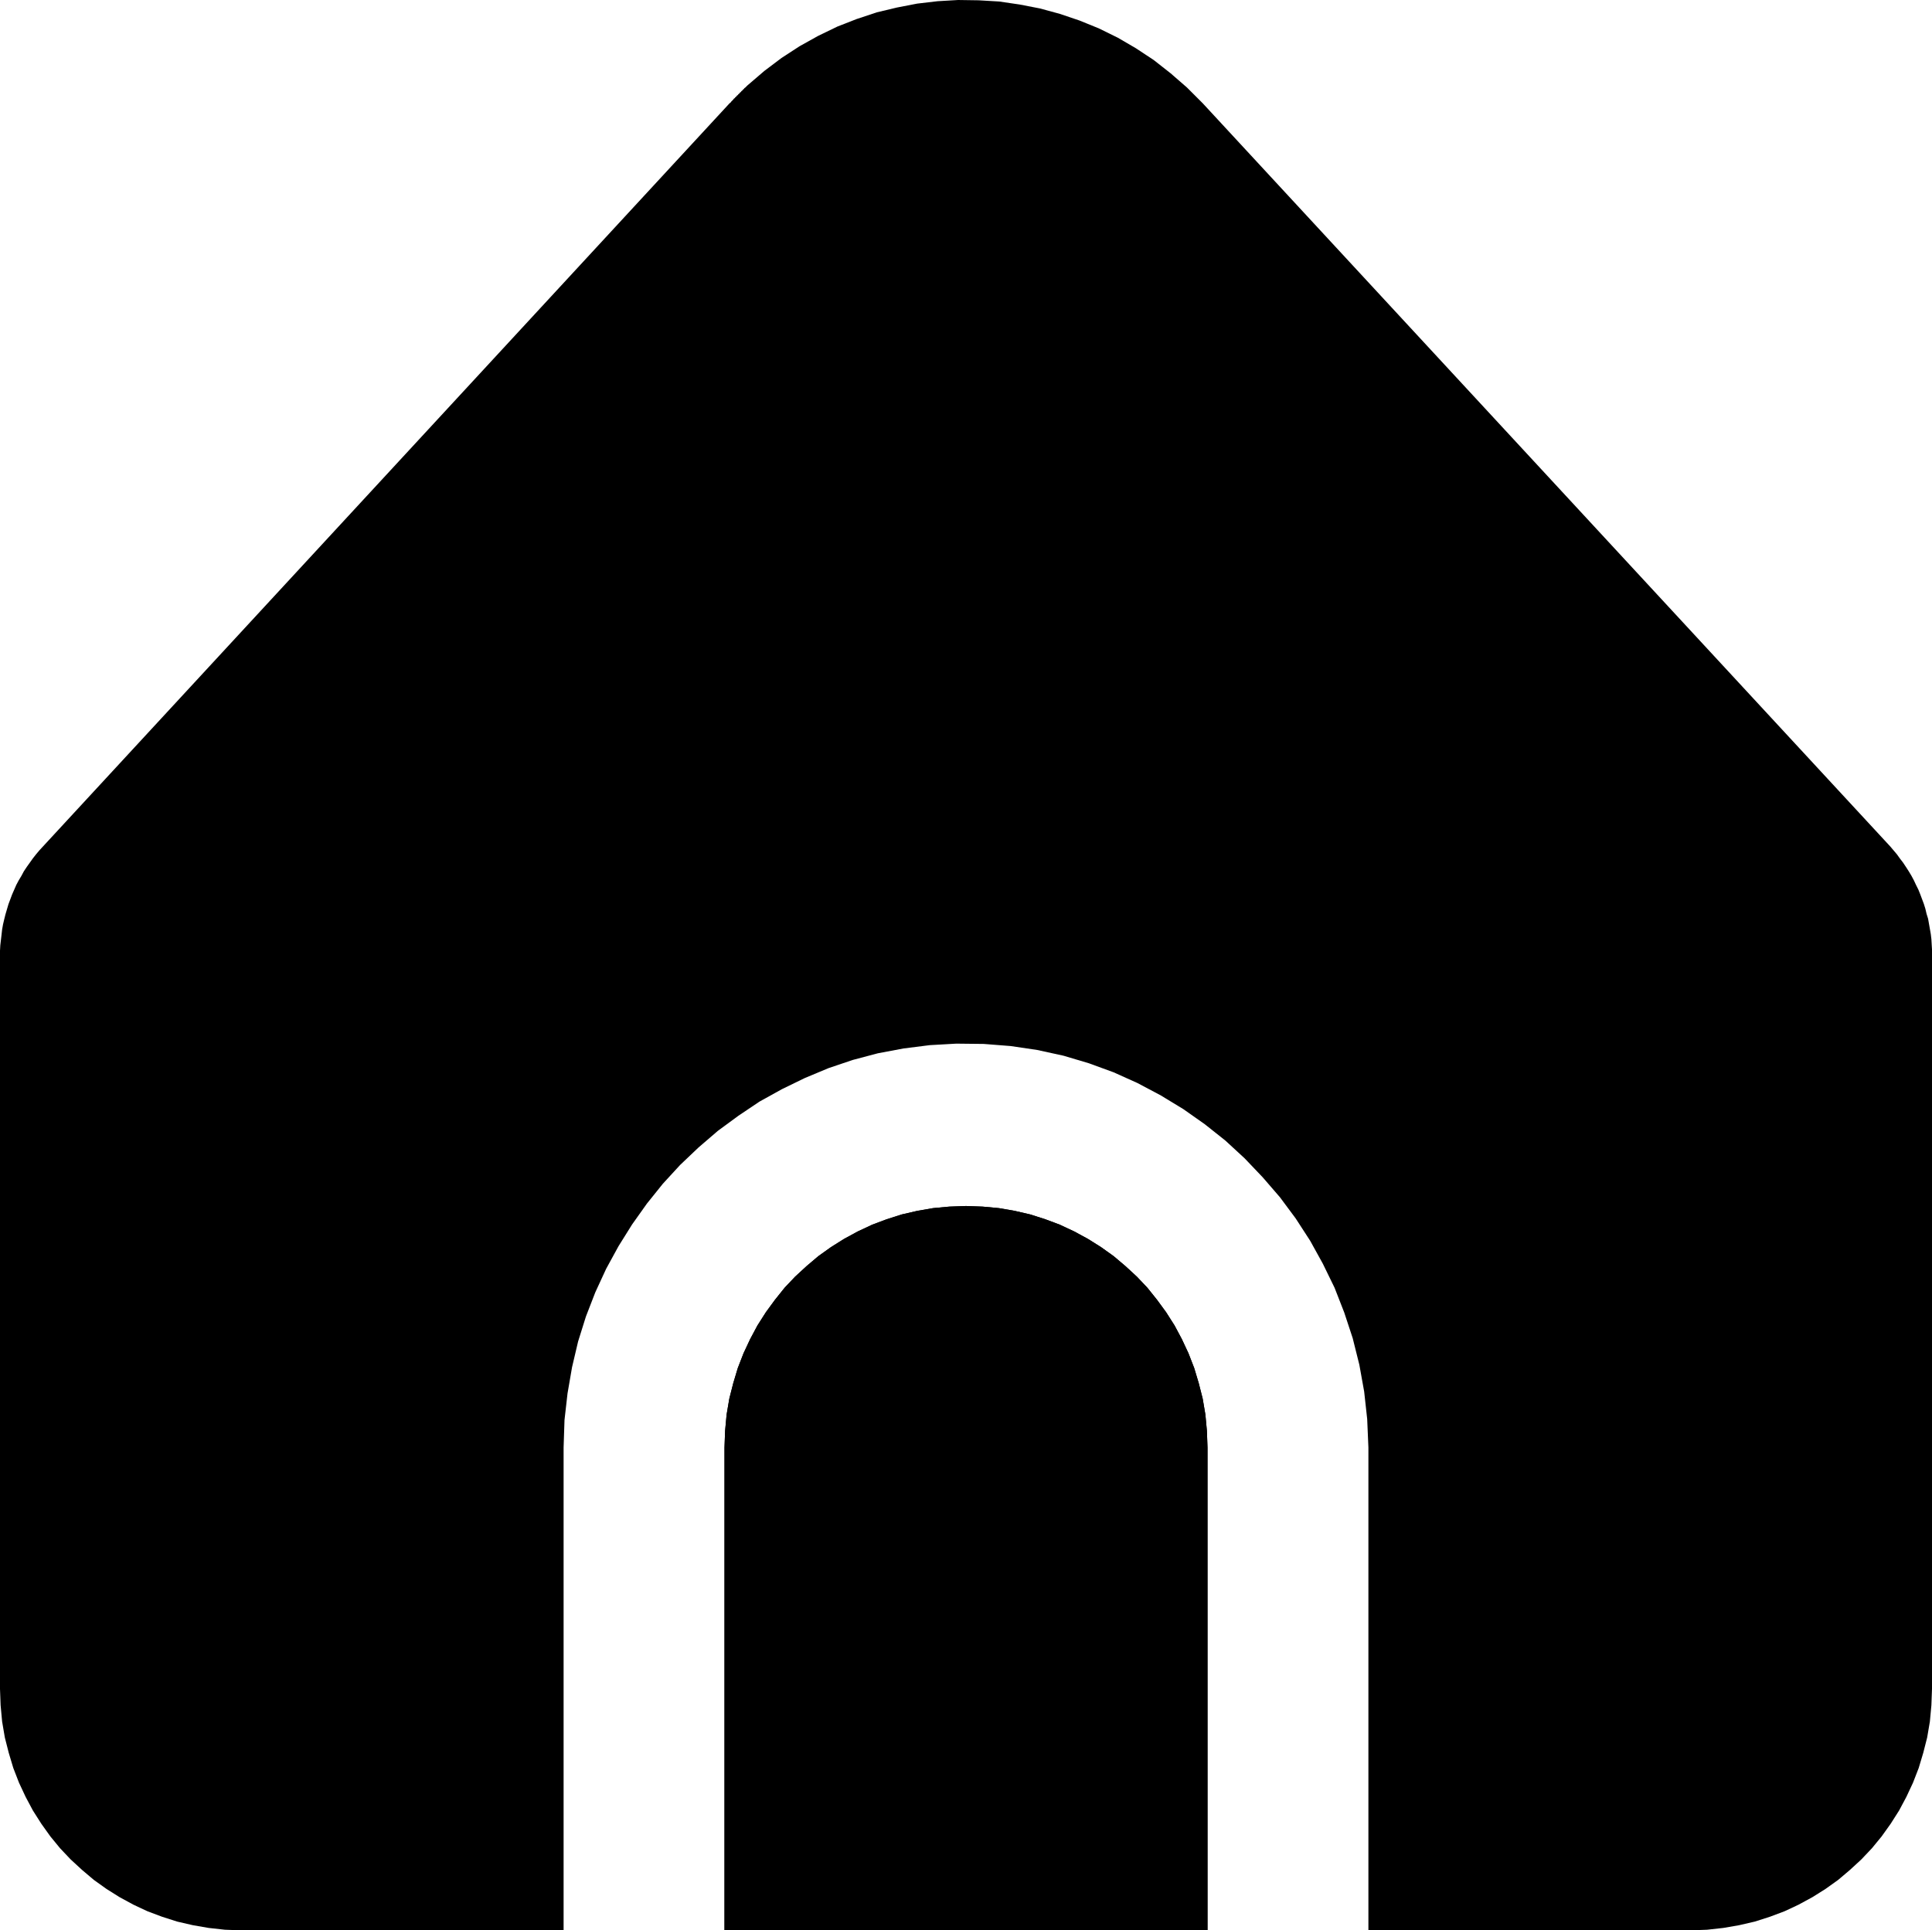
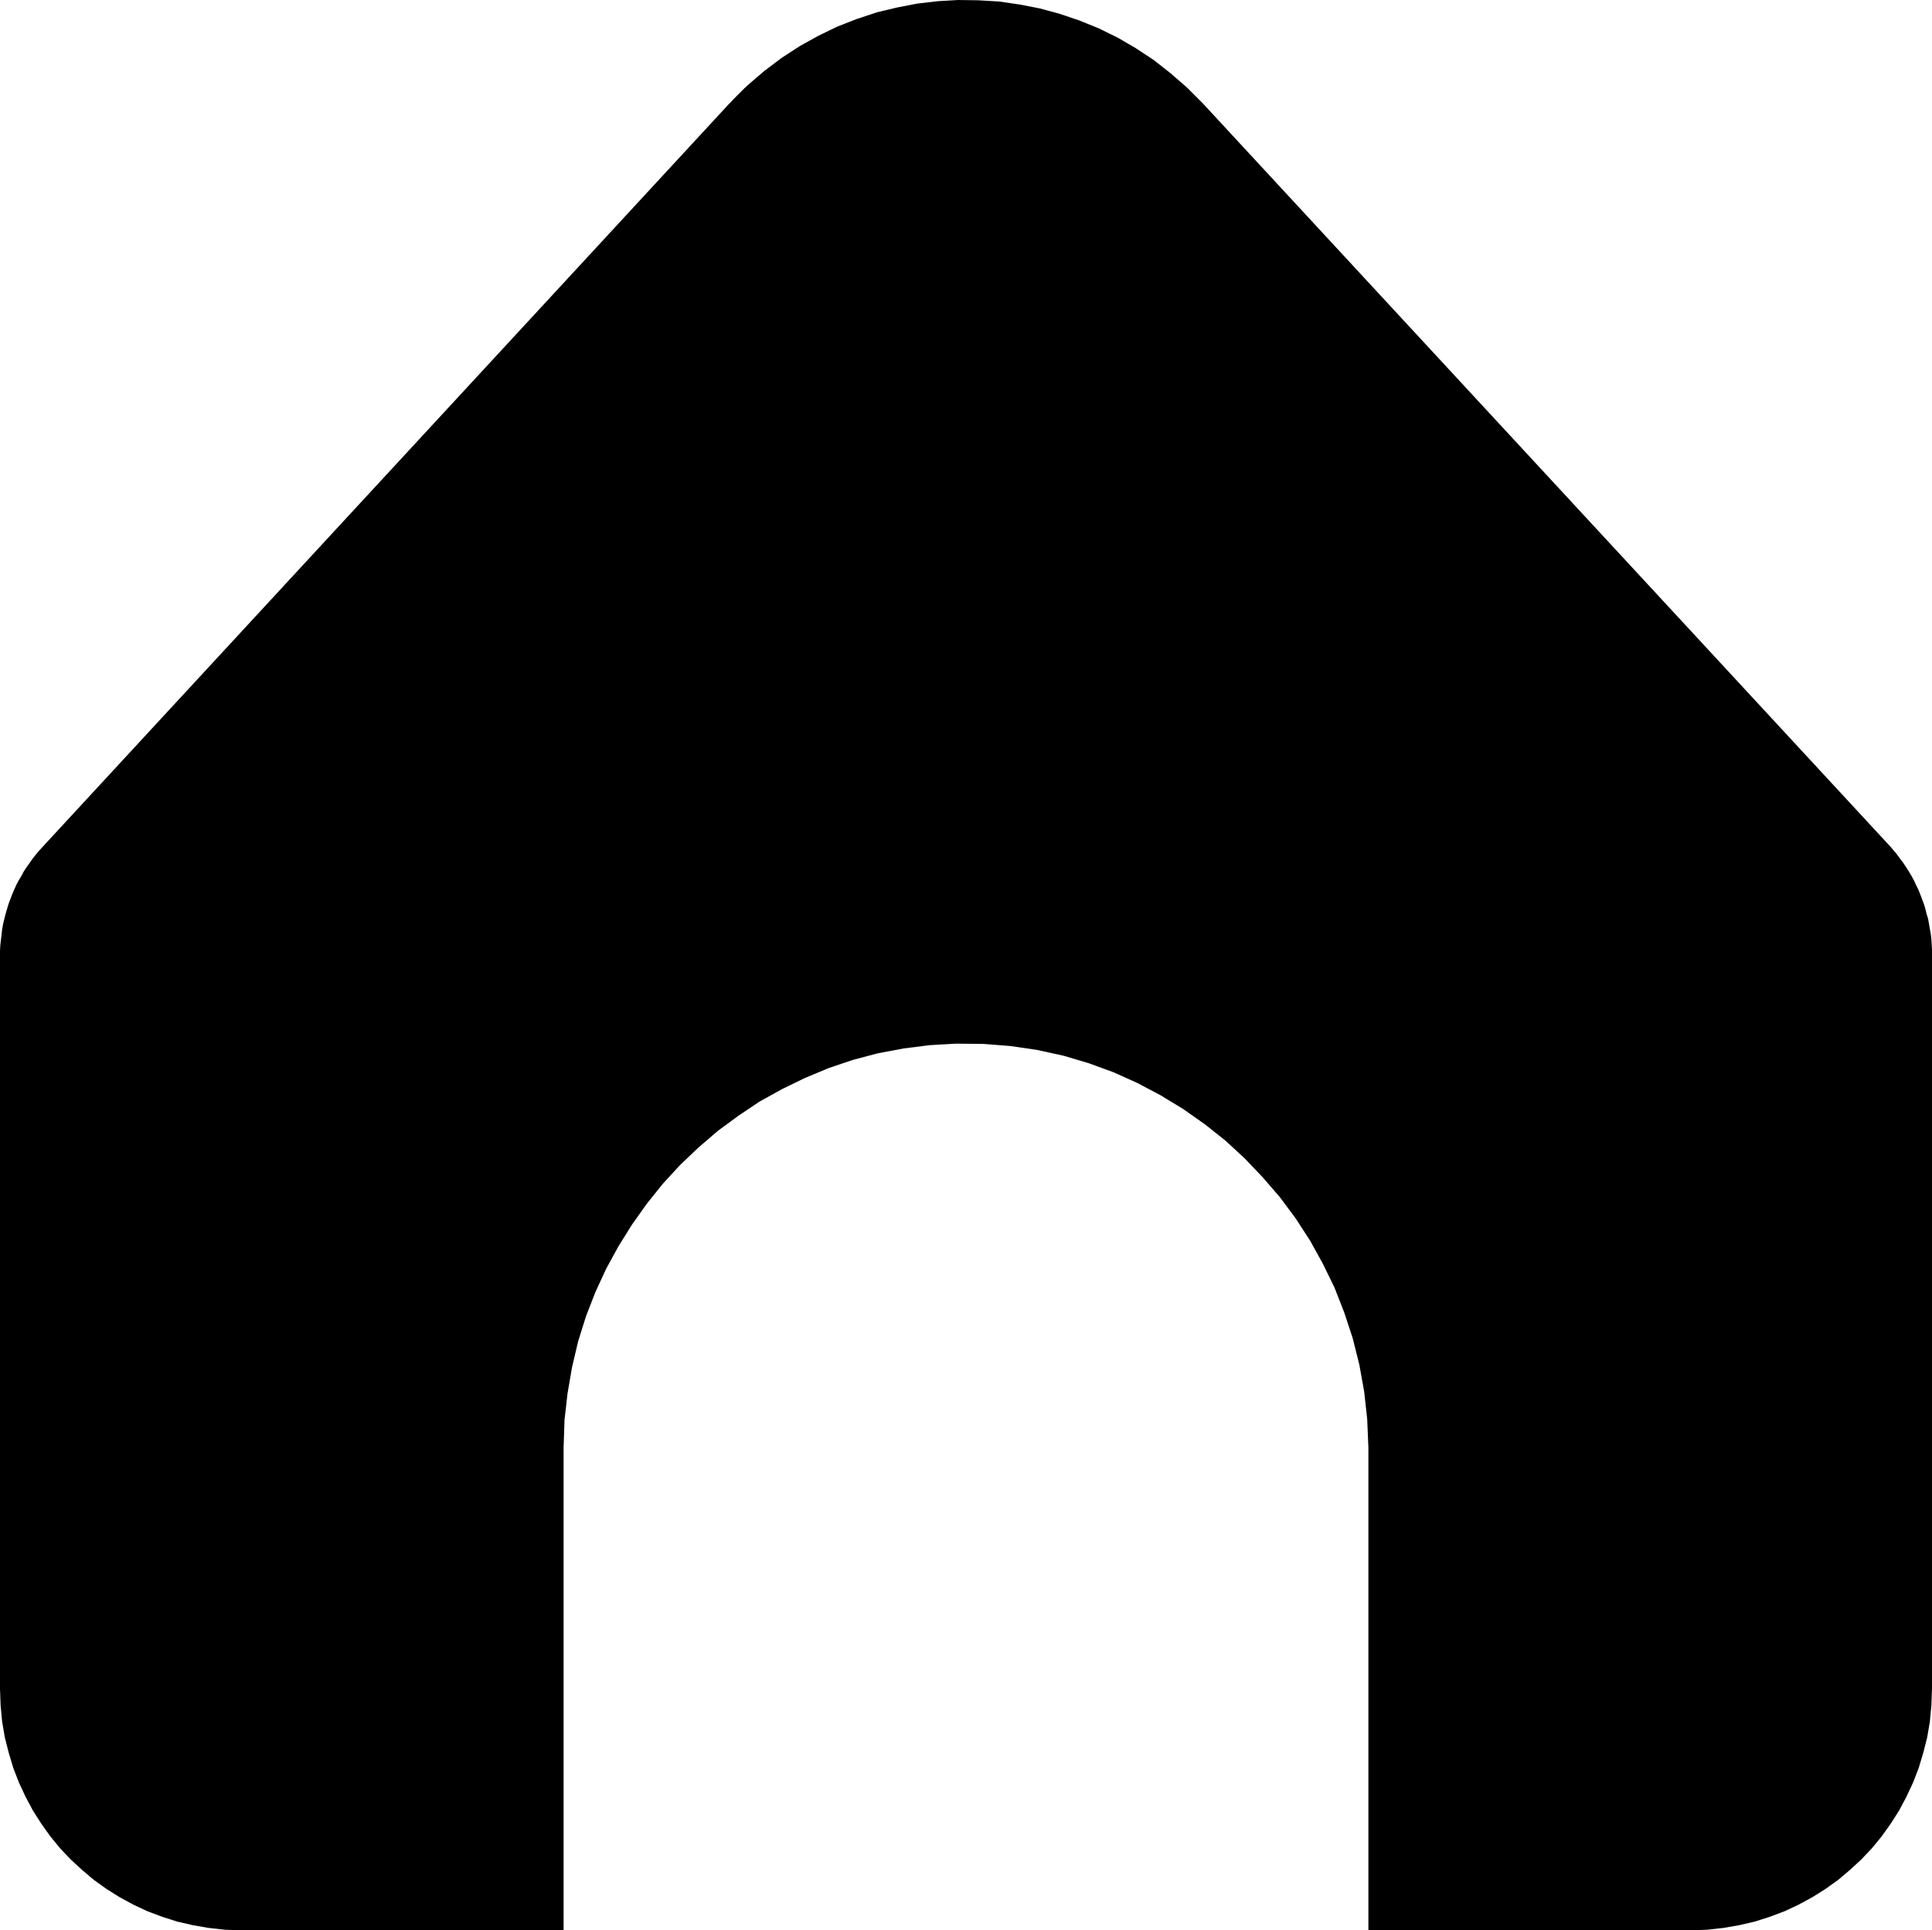
<svg xmlns="http://www.w3.org/2000/svg" version="1.1" id="Layer_1" x="0px" y="0px" viewBox="0 0 640 639.6" style="enable-background:new 0 0 640 639.6;" xml:space="preserve">
-   <polyline points="320,399.6 314.5,399.8 309.1,400.3 303.9,401.2 298.7,402.4 293.7,404 288.9,405.8 284.2,408 279.6,410.5   275.3,413.2 271.1,416.2 267.2,419.5 263.4,423 259.9,426.7 256.7,430.7 253.7,434.8 250.9,439.2 248.5,443.7 246.3,448.4   244.4,453.3 242.9,458.3 241.6,463.4 240.7,468.7 240.2,474.1 240,479.6 240,639.6 400,639.6 400,479.6 399.8,474.1 399.3,468.7   398.4,463.4 397.1,458.3 395.6,453.3 393.7,448.4 391.5,443.7 389.1,439.2 386.3,434.8 383.3,430.7 380.1,426.7 376.6,423   372.8,419.5 368.9,416.2 364.7,413.2 360.4,410.5 355.8,408 351.1,405.8 346.3,404 341.3,402.4 336.1,401.2 330.9,400.3   325.5,399.8 320,399.6 320,399.6 " />
  <polyline points="453.3,479.6 453.3,639.6 560,639.6 565.5,639.4 570.9,638.8 576.1,637.9 581.3,636.7 586.3,635.1 591.1,633.3   595.8,631.1 600.4,628.6 604.7,625.9 608.9,622.9 612.8,619.6 616.6,616.1 620.1,612.4 623.3,608.5 626.3,604.3 629.1,599.9   631.5,595.4 633.7,590.7 635.6,585.8 637.1,580.8 638.4,575.7 639.3,570.4 639.8,565 640,559.6 640,316.3 640,314.6 639.9,312.9   639.8,311.2 639.6,309.5 639.3,307.8 639,306.1 638.7,304.4 638.2,302.8 637.8,301.1 637.3,299.5 636.7,297.9 636.1,296.3   635.5,294.8 634.7,293.2 634,291.7 633.2,290.2 632.3,288.7 631.4,287.3 630.4,285.8 629.4,284.5 628.4,283.1 627.3,281.8   626.2,280.5 625,279.2 398.4,34.2 393.2,29 387.8,24.3 382.2,19.9 376.3,16 370.3,12.5 364,9.4 357.6,6.8 351.1,4.6 344.5,2.8   337.8,1.5 331,0.5 324.2,0.1 317.4,0 310.6,0.4 303.8,1.2 297.1,2.5 290.4,4.1 283.8,6.3 277.4,8.8 271,11.9 264.9,15.3 258.9,19.2   253.2,23.5 247.6,28.3 247.4,28.5 247.1,28.8 246.9,29 246.6,29.2 246.4,29.5 246.1,29.7 245.9,30 245.6,30.2 245.4,30.5   245.1,30.7 244.9,31 244.6,31.2 244.4,31.5 244.1,31.7 243.9,32 243.6,32.2 243.4,32.5 243.1,32.7 242.9,33 242.7,33.2 242.4,33.5   242.2,33.7 242,34 241.7,34.2 15.5,279.1 14.3,280.4 13.1,281.7 12,283 10.9,284.4 9.9,285.8 8.9,287.2 7.9,288.7 7.1,290.2   6.2,291.7 5.4,293.2 4.7,294.8 4,296.4 3.4,298 2.8,299.6 2.3,301.3 1.8,303 1.4,304.6 1,306.3 0.7,308 0.5,309.8 0.3,311.5   0.1,313.2 0,315 0,316.7 0,559.6 0.2,565 0.7,570.4 1.6,575.7 2.9,580.8 4.4,585.8 6.3,590.7 8.5,595.4 10.9,599.9 13.7,604.3   16.7,608.5 19.9,612.4 23.4,616.1 27.2,619.6 31.1,622.9 35.3,625.9 39.6,628.6 44.2,631.1 48.9,633.3 53.7,635.1 58.7,636.7   63.9,637.9 69.1,638.8 74.5,639.4 80,639.6 186.7,639.6 186.7,479.6 187,470.5 188,461.7 189.5,453 191.5,444.5 194.1,436.2   197.2,428.2 200.8,420.4 204.9,412.9 209.4,405.7 214.3,398.8 219.6,392.2 225.3,386 231.4,380.2 237.8,374.7 244.6,369.7   251.6,365 259,360.9 266.6,357.2 274.5,353.9 282.5,351.2 290.8,349 299.3,347.4 308,346.3 316.8,345.8 325.9,345.9 334.8,346.6   343.6,347.9 352.3,349.8 360.7,352.3 368.9,355.3 376.9,358.9 384.6,363 392,367.5 399.1,372.5 405.9,377.9 412.3,383.8   418.3,390.1 424,396.7 429.2,403.7 434,411.1 438.2,418.7 442.1,426.7 445.3,434.9 448.1,443.4 450.3,452.2 451.9,461.1   452.9,470.2 453.3,479.6 453.3,479.6 " />
-   <polyline points="320,399.6 314.5,399.8 309.1,400.3 303.9,401.2 298.7,402.4 293.7,404 288.9,405.8 284.2,408 279.6,410.5   275.3,413.2 271.1,416.2 267.2,419.5 263.4,423 259.9,426.7 256.7,430.7 253.7,434.8 250.9,439.2 248.5,443.7 246.3,448.4   244.4,453.3 242.9,458.3 241.6,463.4 240.7,468.7 240.2,474.1 240,479.6 240,639.6 400,639.6 400,479.6 399.8,474.1 399.3,468.7   398.4,463.4 397.1,458.3 395.6,453.3 393.7,448.4 391.5,443.7 389.1,439.2 386.3,434.8 383.3,430.7 380.1,426.7 376.6,423   372.8,419.5 368.9,416.2 364.7,413.2 360.4,410.5 355.8,408 351.1,405.8 346.3,404 341.3,402.4 336.1,401.2 330.9,400.3   325.5,399.8 320,399.6 320,399.6 " />
</svg>